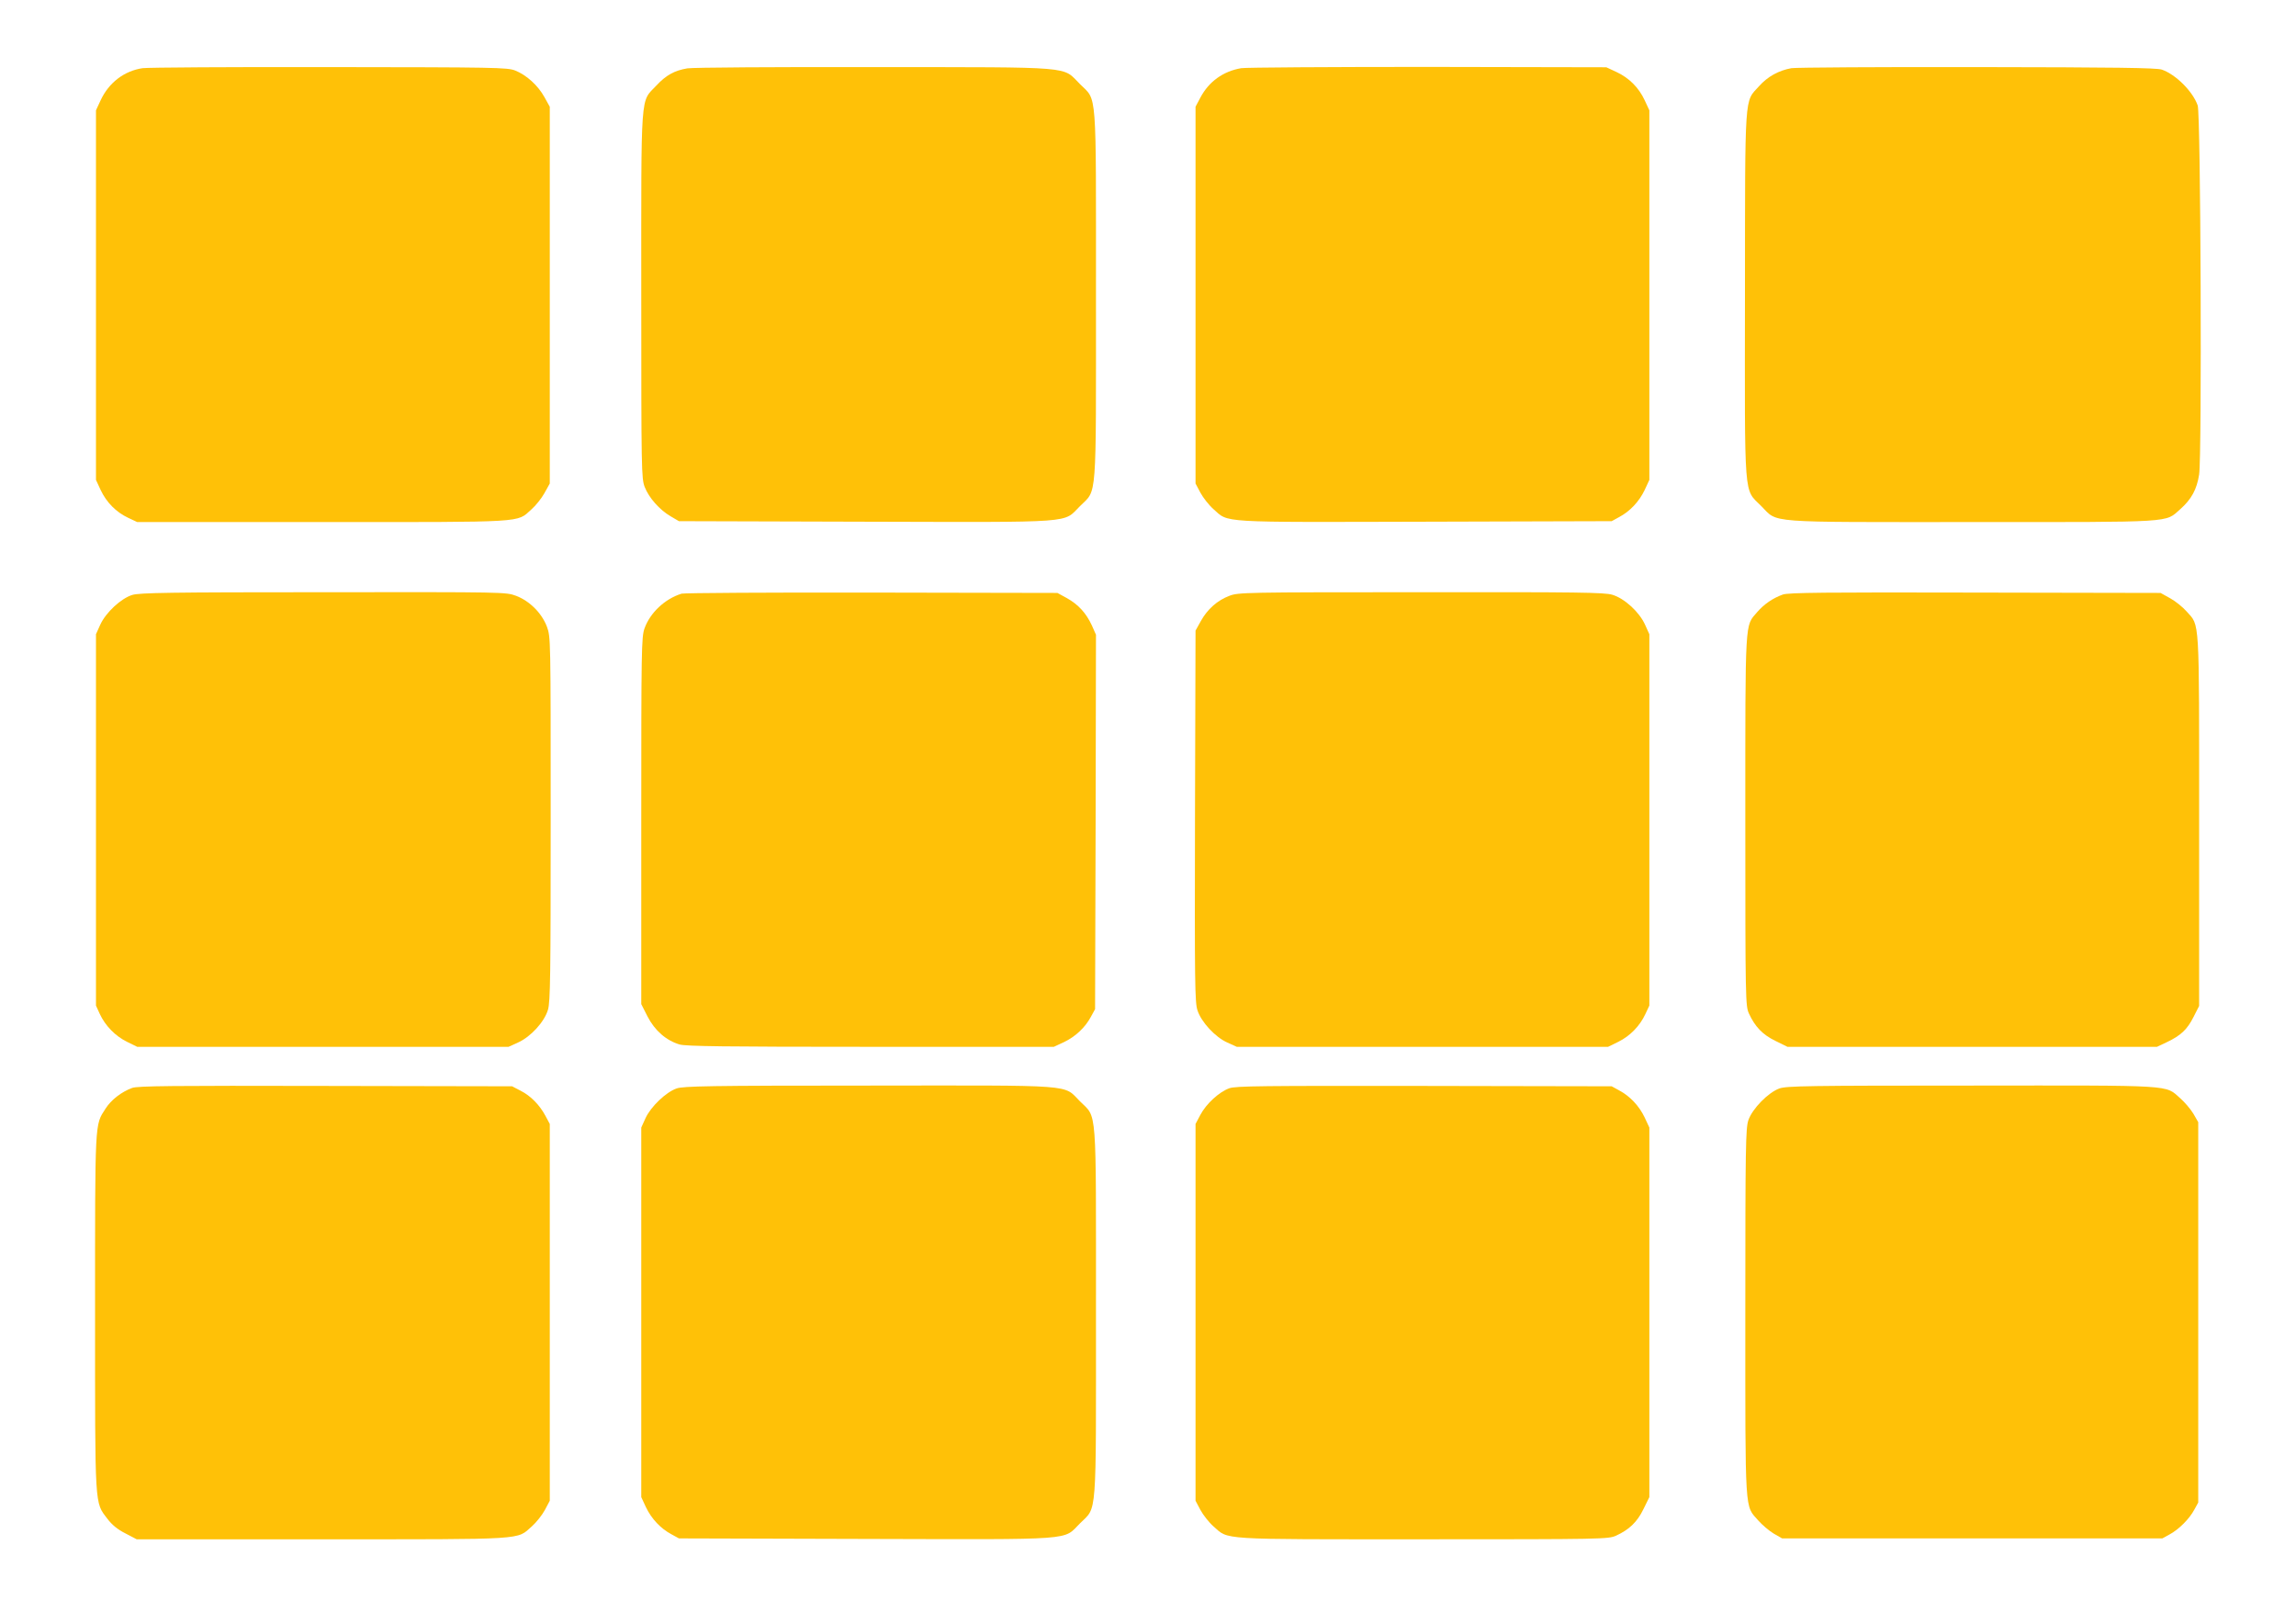
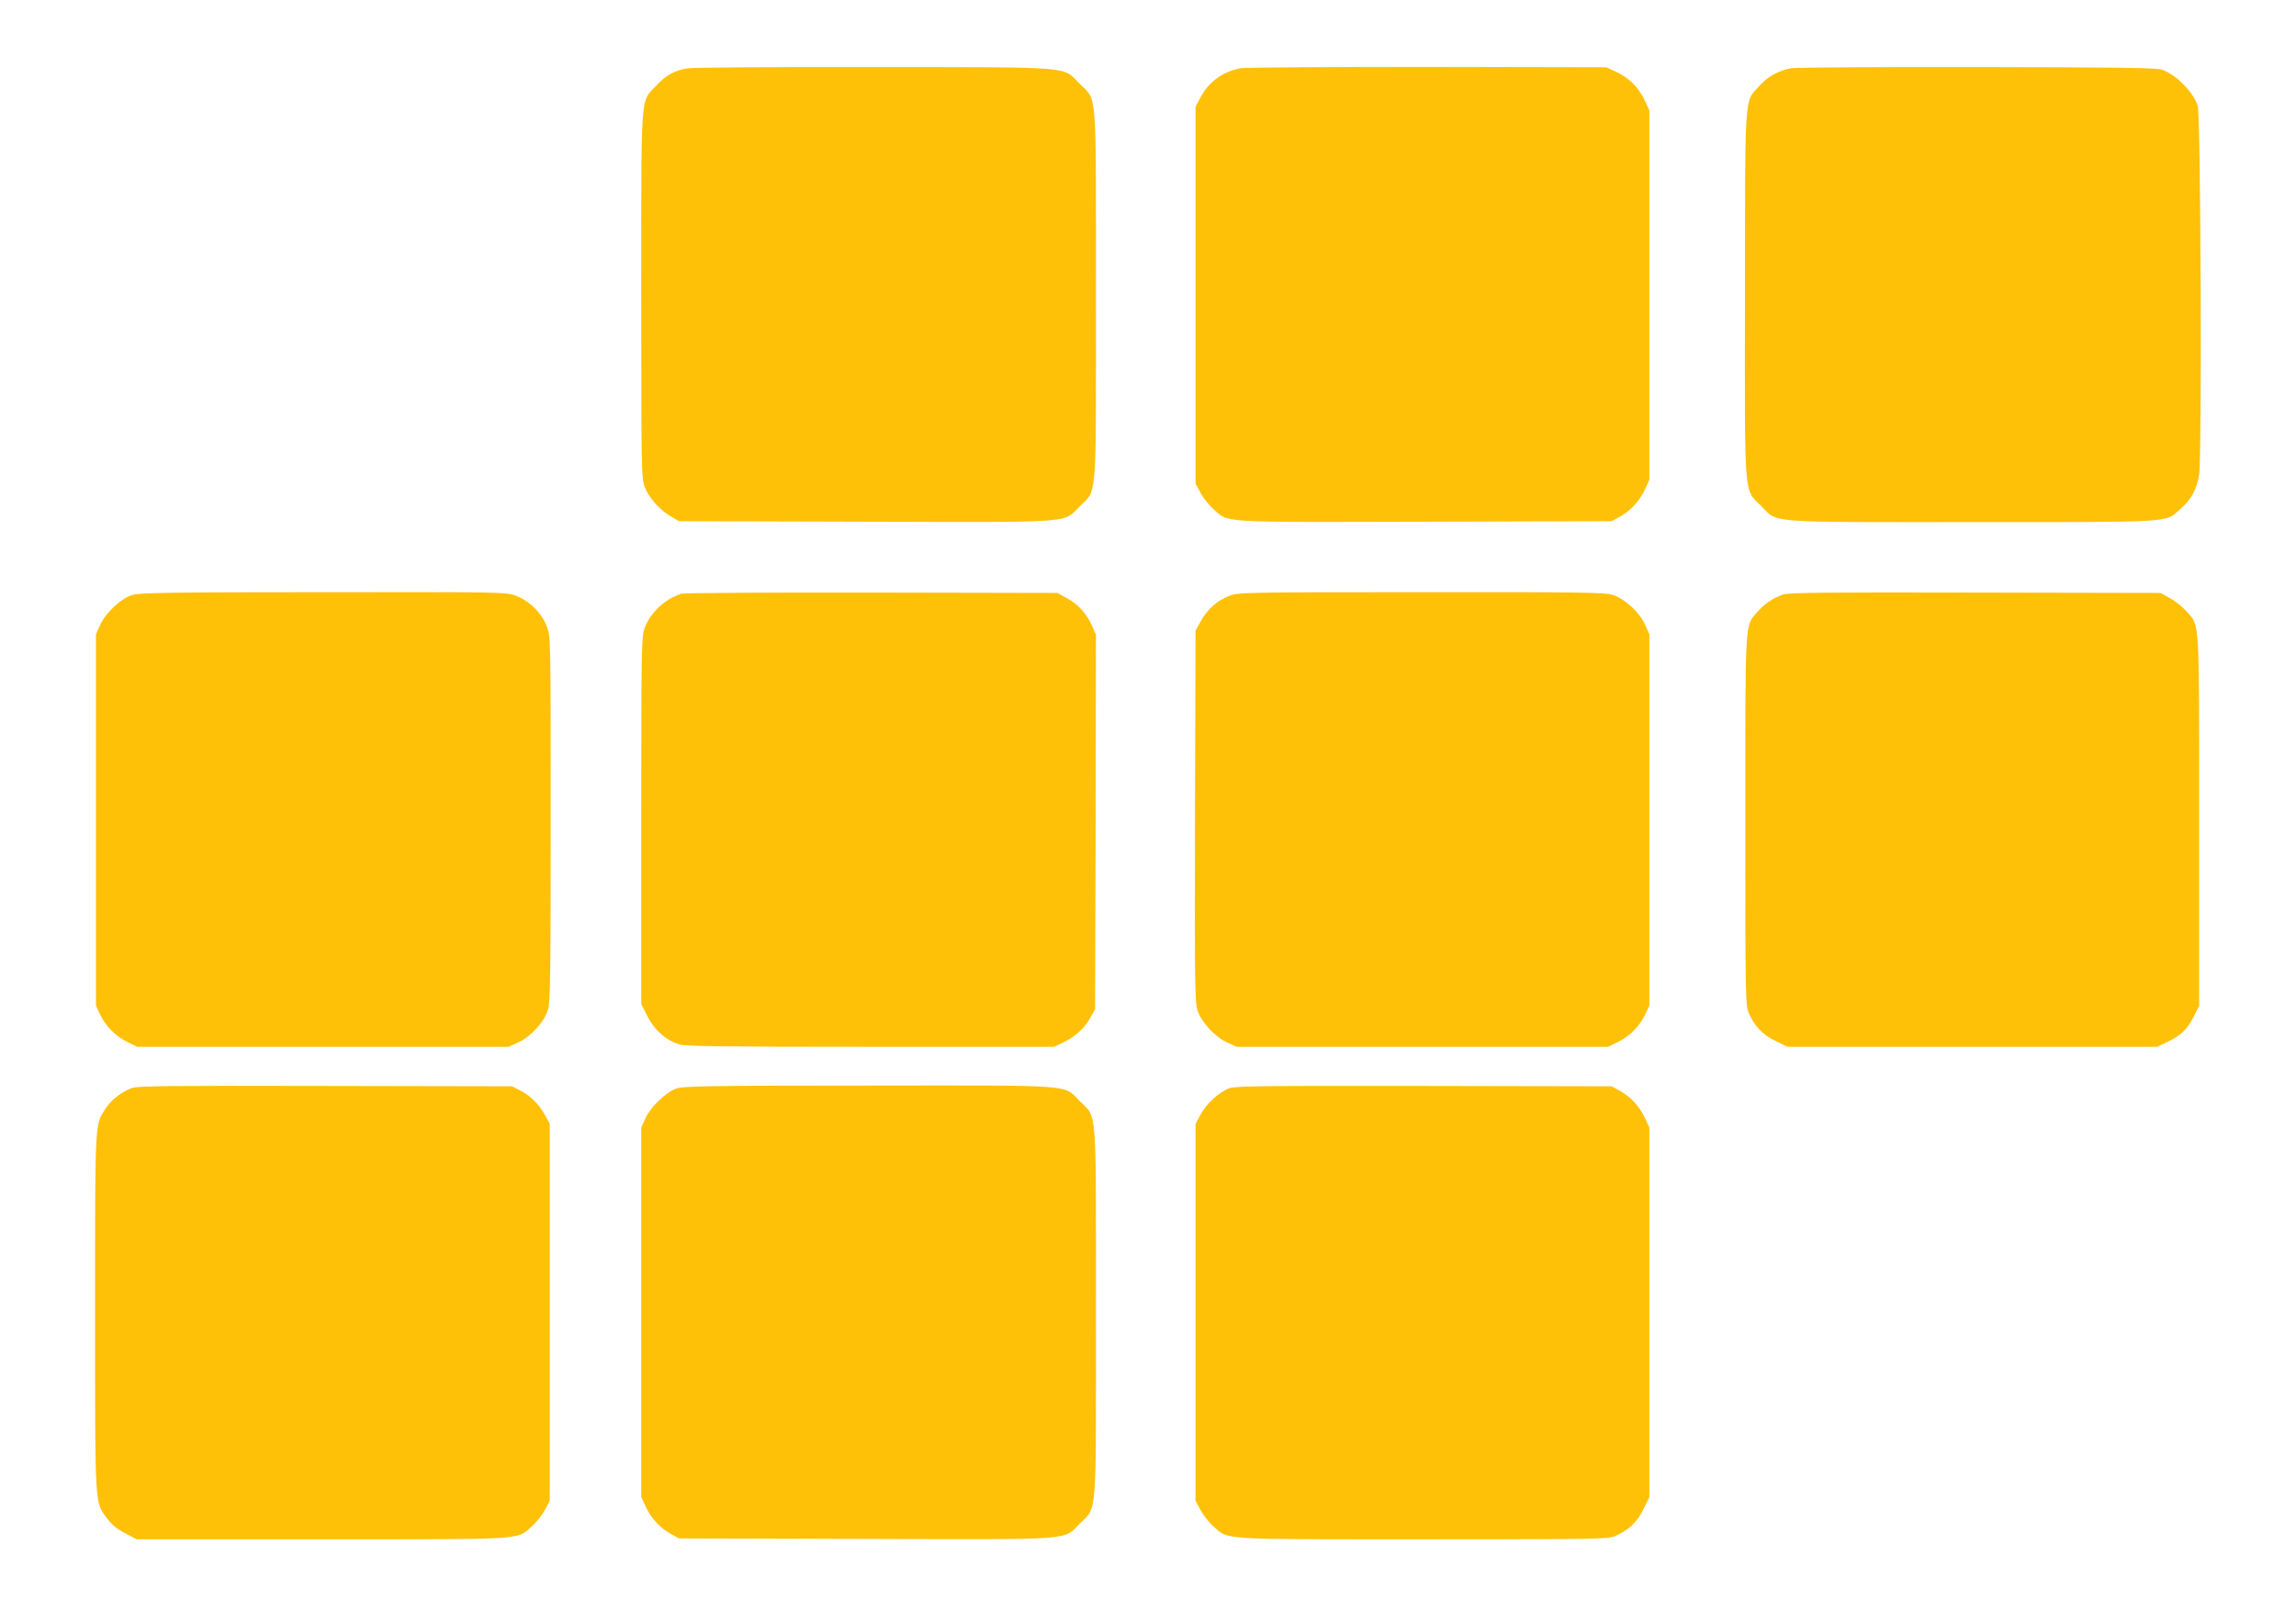
<svg xmlns="http://www.w3.org/2000/svg" version="1.0" width="1280pt" height="905pt" viewBox="0 0 1280 905" preserveAspectRatio="xMidYMid meet">
  <g transform="translate(0,905) scale(0.1,-0.1)" fill="#ffc107" stroke="none">
-     <path d="M795 8670 c-102 -15 -188 -80 -234 -179 l-26 -56 0 -1030 0 -1030 26 -56 c33 -70 87 -124 153 -155 l51 -24 1031 0 c1149 0 1083 -4 1166 70 24 21 57 62 73 91 l30 54 0 1050 0 1050 -30 54 c-36 65 -100 123 -163 148 -44 17 -107 18 -1037 19 -545 1 -1013 -2 -1040 -6z" />
    <path d="M3832 8669 c-72 -12 -119 -38 -173 -96 -90 -96 -84 -11 -84 -1168 0 -979 1 -1022 19 -1069 23 -60 83 -128 145 -164 l46 -27 1039 -3 c1192 -3 1100 -9 1197 87 96 96 89 7 89 1176 0 1169 7 1080 -89 1176 -102 101 -10 94 -1146 95 -546 1 -1014 -2 -1043 -7z" />
    <path d="M6920 8670 c-101 -17 -181 -75 -228 -164 l-27 -51 0 -1050 0 -1050 27 -51 c15 -28 48 -70 73 -92 87 -77 17 -73 1181 -70 l1039 3 42 23 c60 32 111 86 142 151 l26 56 0 1030 0 1030 -26 56 c-33 71 -87 125 -158 158 l-56 26 -995 2 c-547 0 -1015 -3 -1040 -7z" />
    <path d="M9987 8670 c-71 -13 -132 -46 -181 -101 -82 -91 -77 -20 -78 -1161 -1 -1166 -8 -1079 91 -1179 96 -96 7 -89 1176 -89 1142 0 1073 -4 1160 72 62 55 92 110 105 193 16 106 9 2007 -8 2057 -27 78 -122 173 -200 200 -29 10 -261 13 -1027 14 -544 1 -1011 -2 -1038 -6z" />
    <path d="M738 5734 c-63 -19 -148 -98 -179 -166 l-24 -53 0 -1035 0 -1035 21 -46 c31 -67 87 -124 152 -156 l57 -28 1035 0 1035 0 53 24 c71 32 147 115 167 183 13 45 15 187 15 1064 0 1011 0 1013 -21 1071 -29 76 -96 143 -172 172 -58 21 -59 21 -1075 20 -855 0 -1024 -3 -1064 -15z" />
    <path d="M3800 5741 c-94 -29 -176 -107 -207 -194 -17 -49 -18 -115 -18 -1073 l0 -1021 35 -69 c40 -78 104 -134 179 -156 37 -10 244 -13 1066 -13 l1020 0 56 26 c65 31 119 82 151 142 l23 42 3 1044 2 1043 -23 52 c-32 69 -75 116 -139 152 l-53 29 -1035 2 c-569 1 -1046 -2 -1060 -6z" />
    <path d="M6854 5729 c-67 -25 -123 -75 -159 -140 l-30 -54 -3 -1034 c-2 -927 -1 -1040 14 -1083 21 -65 99 -149 166 -179 l53 -24 1035 0 1035 0 57 28 c65 32 120 88 151 155 l22 47 0 1035 0 1035 -24 53 c-32 71 -115 147 -183 167 -45 13 -186 15 -1067 14 -983 0 -1018 -1 -1067 -20z" />
    <path d="M9939 5736 c-56 -20 -105 -54 -143 -98 -69 -81 -66 -20 -66 -1162 0 -1005 1 -1032 20 -1075 34 -74 76 -118 148 -153 l67 -33 1030 0 1030 0 55 26 c78 37 114 71 149 141 l31 61 0 1032 c0 1150 4 1084 -70 1167 -21 24 -62 57 -91 73 l-54 30 -1035 2 c-829 2 -1042 0 -1071 -11z" />
    <path d="M737 2986 c-60 -22 -118 -67 -149 -116 -60 -94 -58 -53 -58 -1134 0 -1104 -3 -1057 69 -1152 25 -33 56 -59 100 -81 l63 -33 1032 0 c1155 0 1084 -4 1171 72 25 22 58 64 73 92 l27 51 0 1050 0 1050 -23 43 c-33 63 -84 114 -139 142 l-48 25 -1040 2 c-857 2 -1047 0 -1078 -11z" />
    <path d="M3772 2983 c-60 -21 -144 -102 -173 -165 l-24 -53 0 -1030 0 -1030 26 -56 c31 -65 82 -119 142 -151 l42 -23 1039 -3 c1192 -3 1100 -9 1197 87 96 96 89 7 89 1176 0 1169 7 1080 -89 1176 -96 96 -6 89 -1180 88 -888 0 -1032 -3 -1069 -16z" />
    <path d="M6853 2984 c-57 -21 -128 -86 -161 -148 l-27 -51 0 -1050 0 -1050 27 -51 c15 -28 48 -70 73 -92 87 -76 16 -72 1169 -72 1005 0 1032 1 1075 20 74 34 118 76 153 148 l33 67 0 1030 0 1030 -26 56 c-31 65 -82 119 -142 151 l-42 23 -1045 2 c-903 1 -1051 0 -1087 -13z" />
-     <path d="M9920 2983 c-63 -23 -151 -113 -173 -177 -15 -45 -17 -142 -17 -1071 0 -1142 -4 -1073 72 -1160 22 -25 61 -58 86 -73 l47 -27 1060 0 1060 0 40 22 c51 27 111 87 138 138 l22 40 0 1060 0 1060 -27 47 c-15 25 -48 64 -73 86 -87 76 -17 72 -1164 71 -910 0 -1031 -2 -1071 -16z" />
  </g>
</svg>